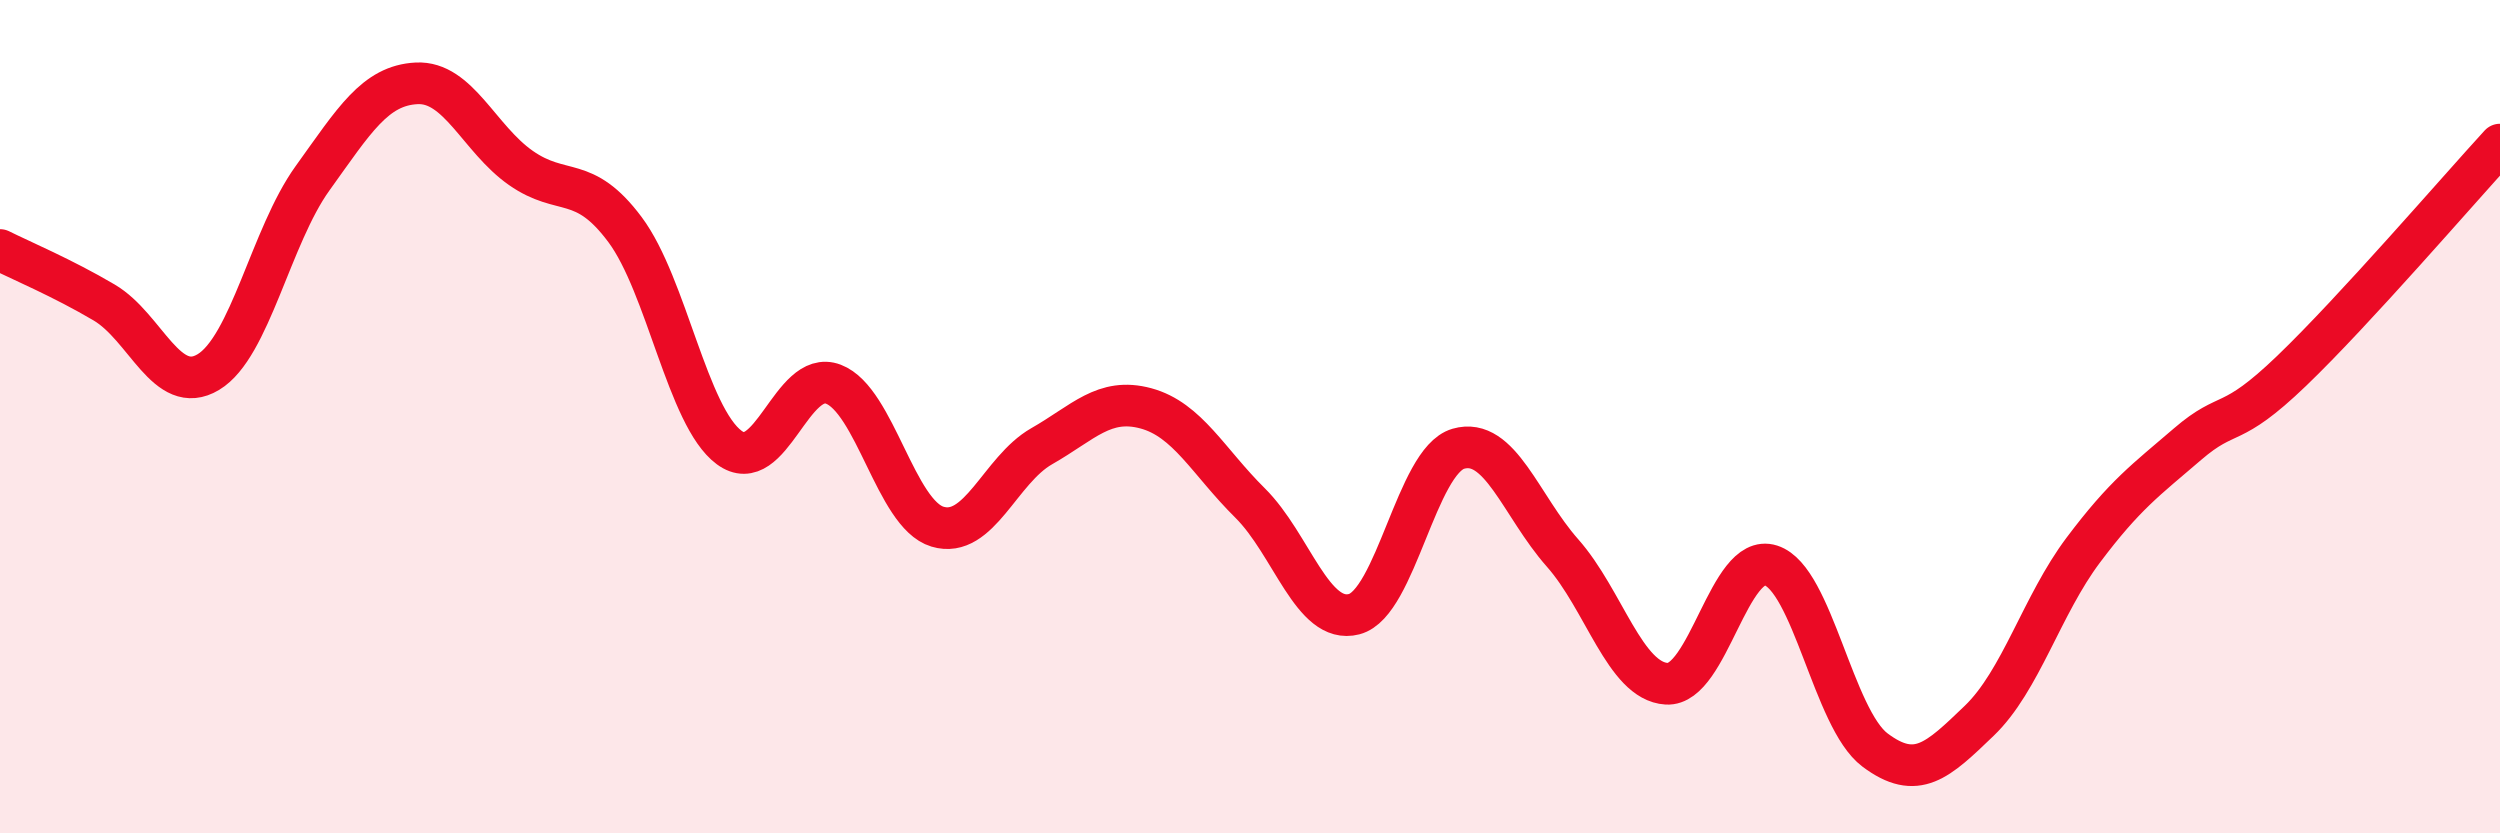
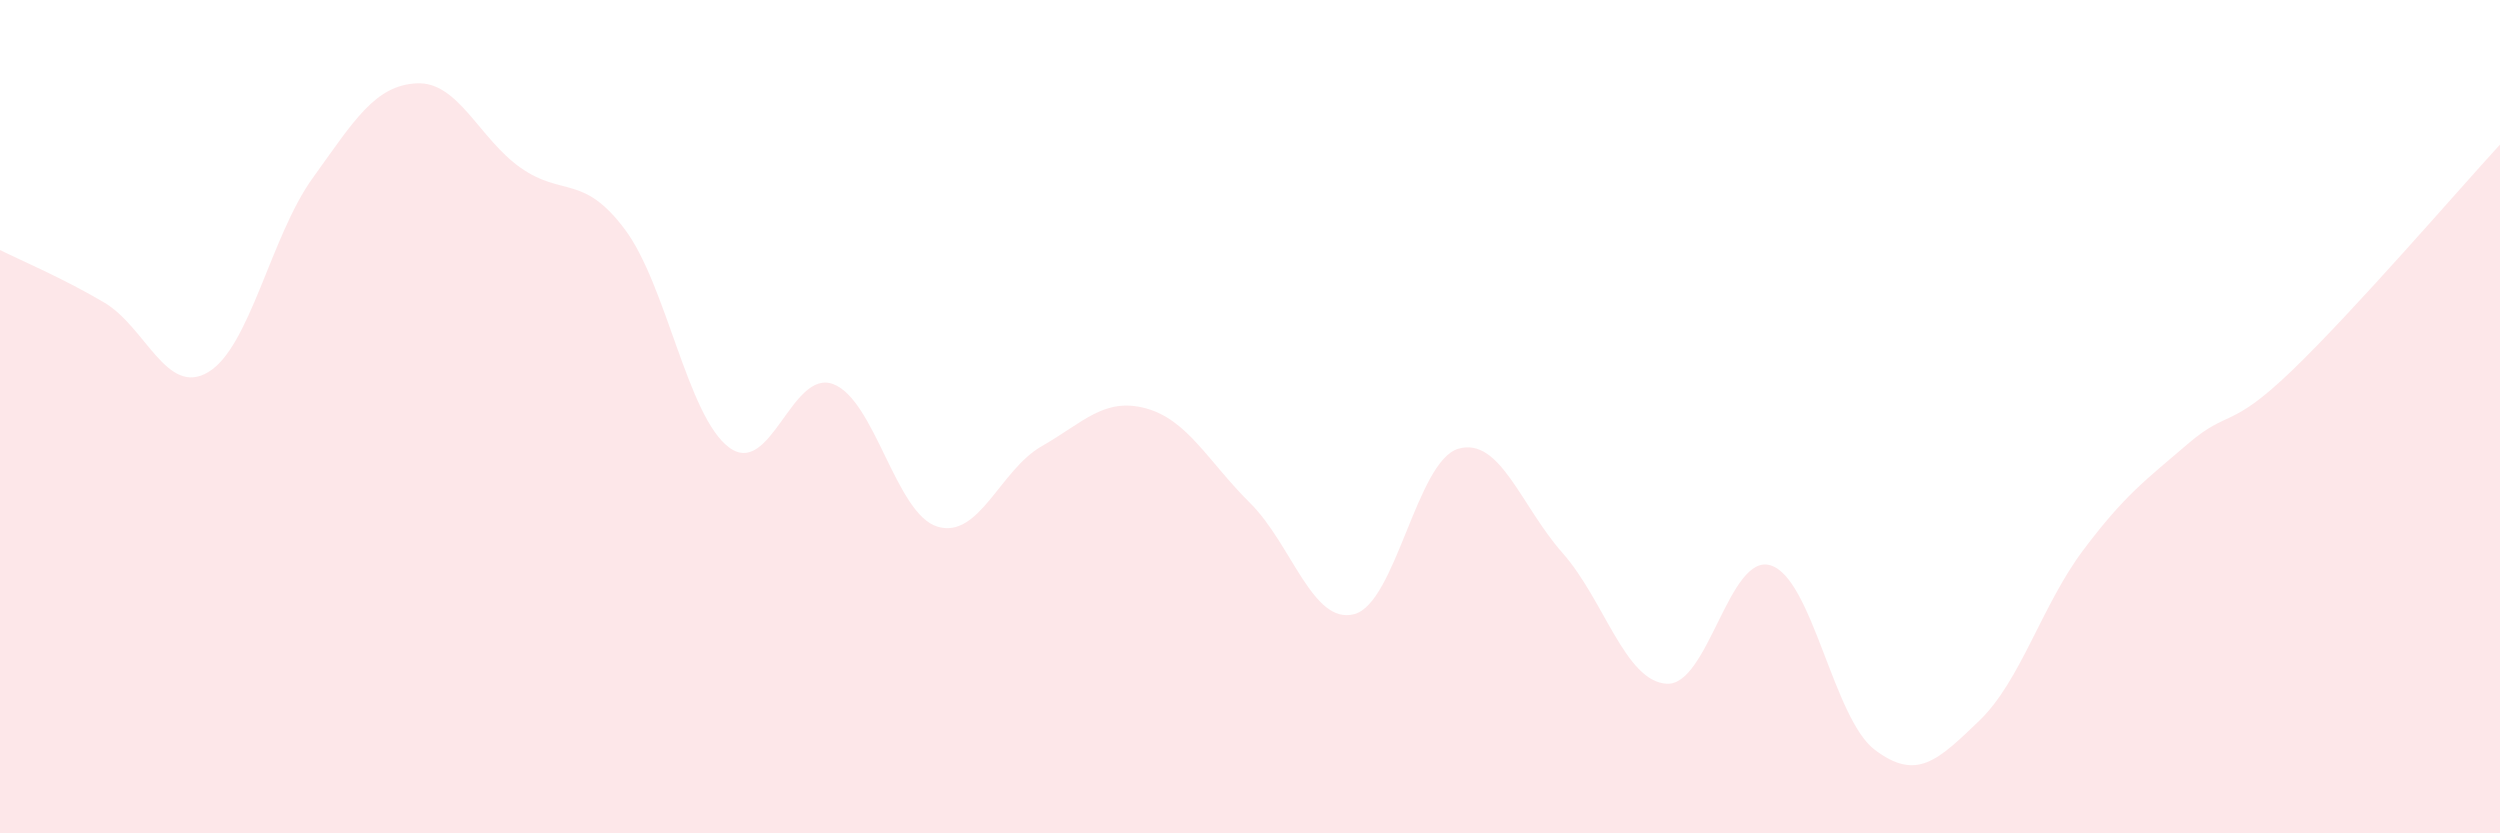
<svg xmlns="http://www.w3.org/2000/svg" width="60" height="20" viewBox="0 0 60 20">
  <path d="M 0,6 C 0.5,6.25 1.5,6.67 2.5,7.26 C 3.5,7.85 4,9.53 5,8.93 C 6,8.33 6.5,5.67 7.5,4.28 C 8.5,2.89 9,2.05 10,2 C 11,1.95 11.5,3.33 12.5,4.03 C 13.5,4.73 14,4.17 15,5.51 C 16,6.85 16.5,10 17.5,10.74 C 18.5,11.48 19,8.84 20,9.22 C 21,9.6 21.5,12.34 22.5,12.64 C 23.5,12.94 24,11.28 25,10.71 C 26,10.14 26.5,9.53 27.5,9.8 C 28.5,10.07 29,11.08 30,12.07 C 31,13.06 31.5,15 32.5,14.74 C 33.5,14.48 34,11.06 35,10.77 C 36,10.48 36.5,12.14 37.5,13.27 C 38.5,14.4 39,16.35 40,16.41 C 41,16.47 41.5,13.25 42.5,13.57 C 43.5,13.89 44,17.25 45,18 C 46,18.75 46.5,18.26 47.5,17.3 C 48.5,16.34 49,14.53 50,13.2 C 51,11.87 51.5,11.52 52.5,10.66 C 53.5,9.8 53.5,10.34 55,8.9 C 56.5,7.46 59,4.56 60,3.47L60 20L0 20Z" fill="#EB0A25" opacity="0.1" stroke-linecap="round" stroke-linejoin="round" />
-   <path d="M 0,6 C 0.5,6.25 1.5,6.67 2.5,7.26 C 3.5,7.85 4,9.53 5,8.93 C 6,8.33 6.5,5.67 7.5,4.28 C 8.5,2.89 9,2.05 10,2 C 11,1.95 11.5,3.33 12.5,4.03 C 13.5,4.73 14,4.17 15,5.51 C 16,6.85 16.5,10 17.5,10.74 C 18.5,11.48 19,8.84 20,9.22 C 21,9.6 21.5,12.34 22.5,12.64 C 23.5,12.94 24,11.28 25,10.71 C 26,10.14 26.5,9.53 27.5,9.8 C 28.5,10.07 29,11.08 30,12.07 C 31,13.06 31.5,15 32.5,14.74 C 33.5,14.48 34,11.06 35,10.77 C 36,10.48 36.5,12.14 37.5,13.27 C 38.5,14.4 39,16.35 40,16.41 C 41,16.47 41.5,13.25 42.5,13.57 C 43.5,13.89 44,17.25 45,18 C 46,18.75 46.5,18.26 47.5,17.3 C 48.5,16.34 49,14.53 50,13.2 C 51,11.87 51.5,11.52 52.5,10.66 C 53.5,9.8 53.5,10.34 55,8.9 C 56.5,7.46 59,4.56 60,3.47" stroke="#EB0A25" stroke-width="1" fill="none" stroke-linecap="round" stroke-linejoin="round" />
</svg>